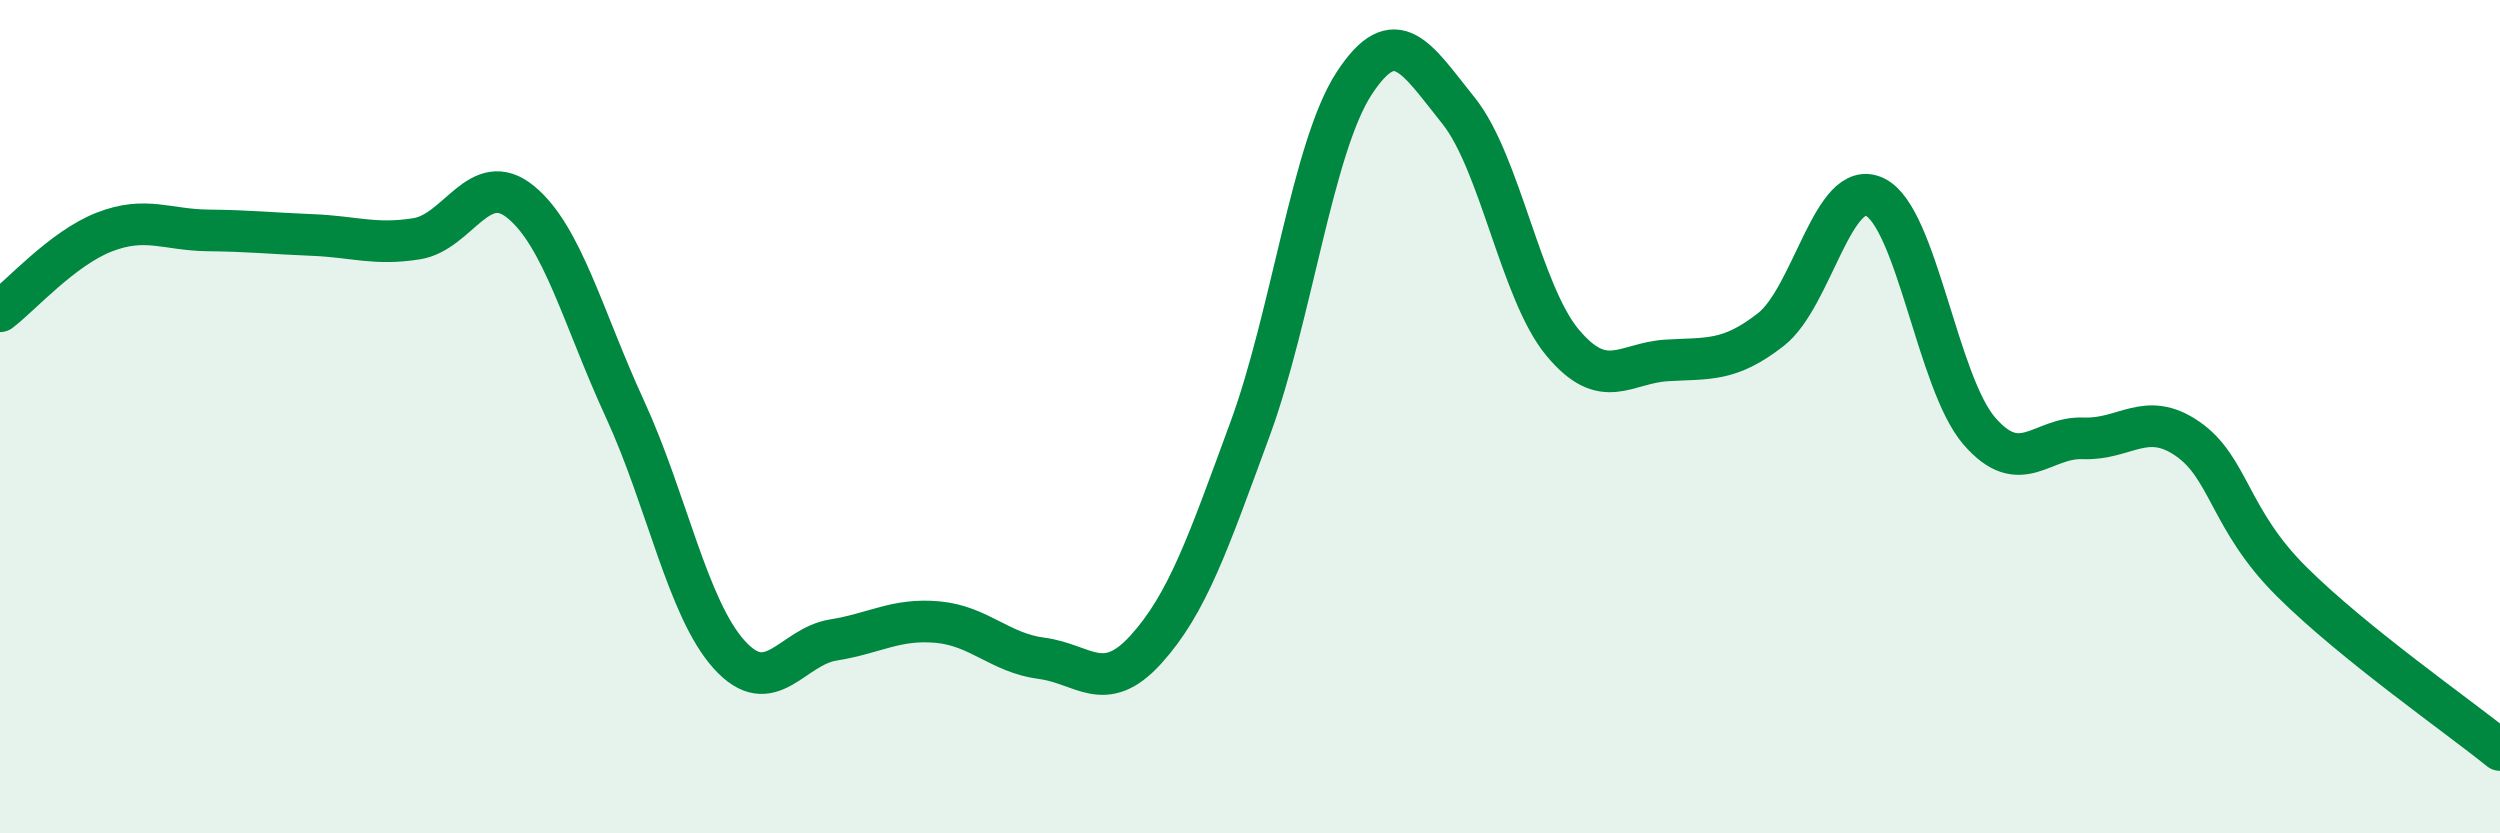
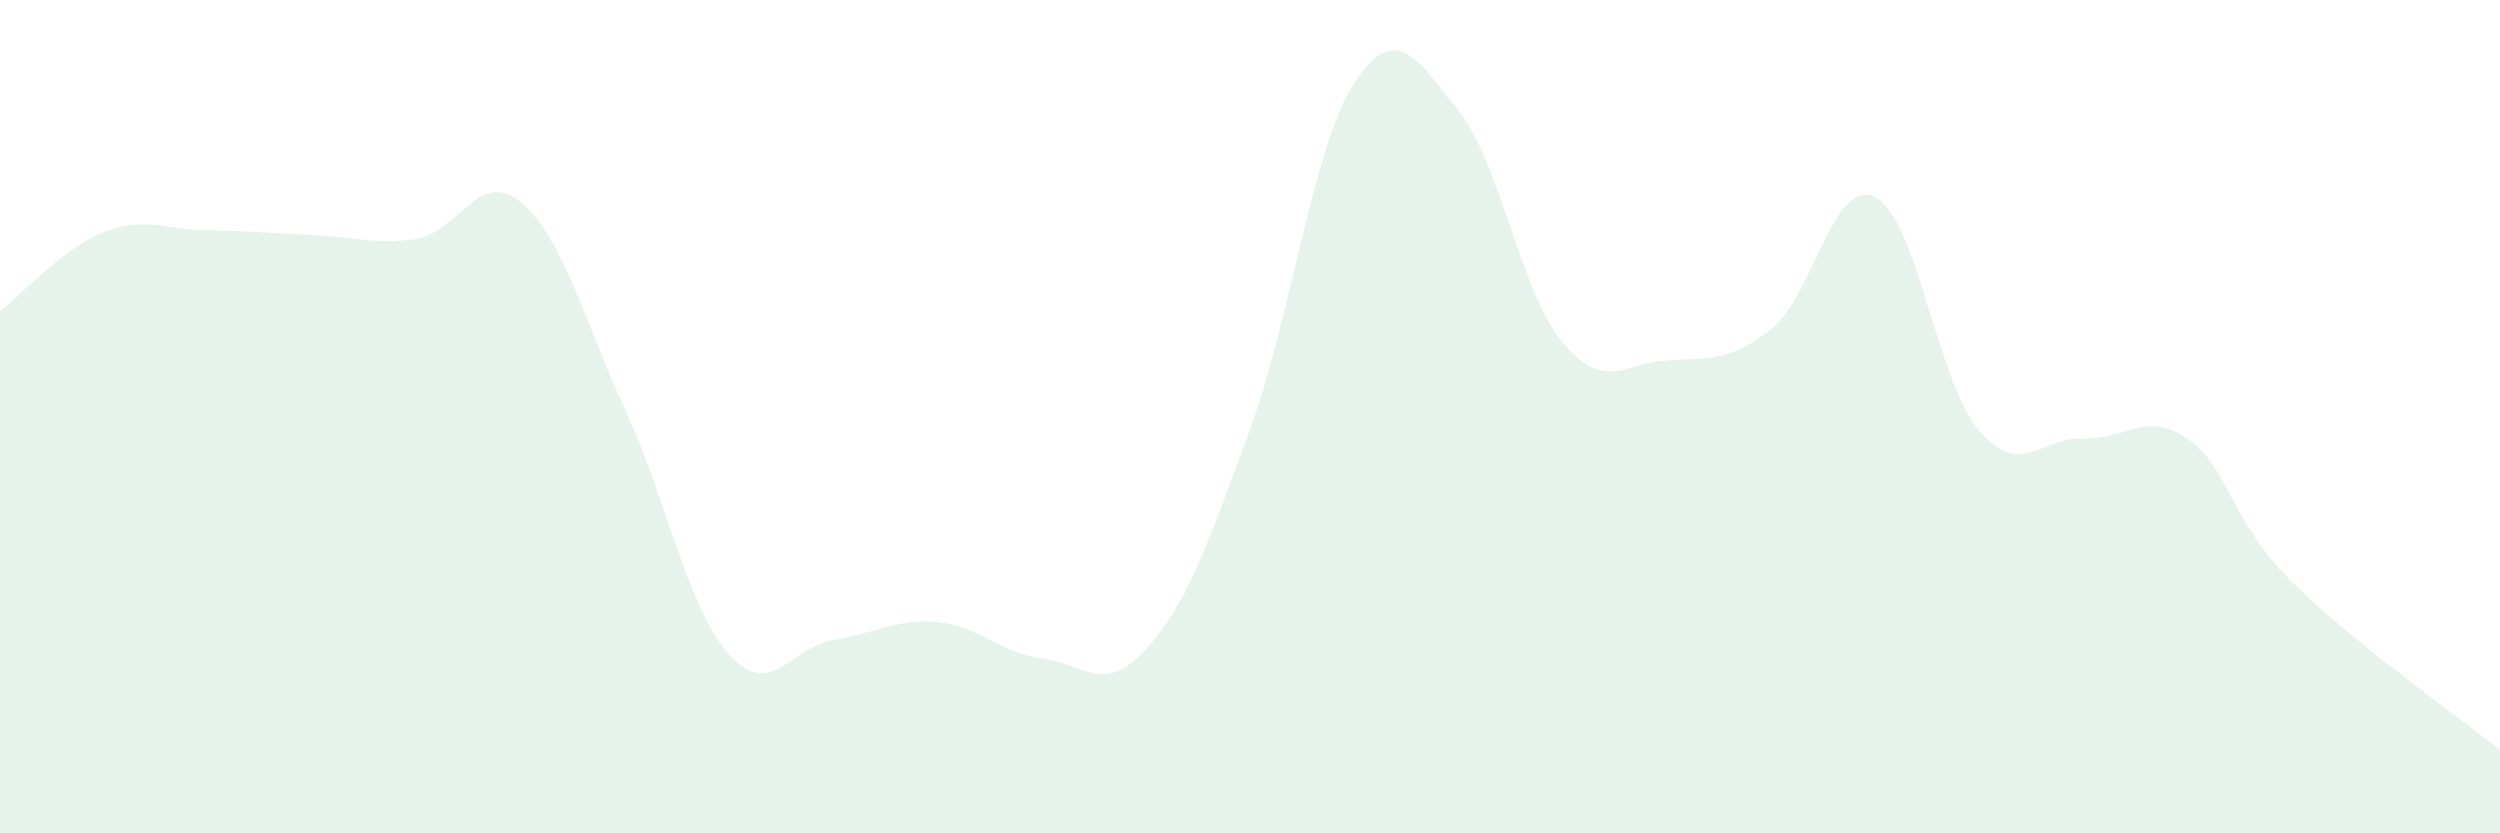
<svg xmlns="http://www.w3.org/2000/svg" width="60" height="20" viewBox="0 0 60 20">
  <path d="M 0,7.47 C 0.5,7.09 1.5,5.96 2.5,5.57 C 3.5,5.18 4,5.52 5,5.53 C 6,5.54 6.5,5.6 7.5,5.64 C 8.5,5.68 9,5.89 10,5.73 C 11,5.57 11.5,4.03 12.5,4.85 C 13.5,5.67 14,7.65 15,9.82 C 16,11.99 16.5,14.6 17.5,15.71 C 18.5,16.82 19,15.52 20,15.36 C 21,15.2 21.5,14.84 22.5,14.93 C 23.5,15.02 24,15.67 25,15.8 C 26,15.93 26.5,16.69 27.5,15.59 C 28.5,14.49 29,13.02 30,10.3 C 31,7.58 31.5,3.53 32.5,2 C 33.5,0.47 34,1.41 35,2.65 C 36,3.89 36.5,7.02 37.5,8.22 C 38.5,9.42 39,8.71 40,8.65 C 41,8.59 41.5,8.69 42.5,7.91 C 43.5,7.13 44,4.24 45,4.73 C 46,5.22 46.5,9.18 47.5,10.34 C 48.5,11.5 49,10.48 50,10.52 C 51,10.56 51.5,9.84 52.5,10.53 C 53.5,11.22 53.5,12.47 55,13.96 C 56.5,15.45 59,17.19 60,18L60 20L0 20Z" fill="#008740" opacity="0.1" stroke-linecap="round" stroke-linejoin="round" />
-   <path d="M 0,7.47 C 0.5,7.09 1.5,5.96 2.5,5.57 C 3.5,5.18 4,5.52 5,5.53 C 6,5.54 6.5,5.6 7.5,5.64 C 8.5,5.68 9,5.89 10,5.73 C 11,5.57 11.5,4.03 12.5,4.85 C 13.5,5.67 14,7.65 15,9.82 C 16,11.99 16.5,14.6 17.5,15.71 C 18.5,16.82 19,15.52 20,15.36 C 21,15.2 21.5,14.84 22.5,14.93 C 23.5,15.02 24,15.67 25,15.8 C 26,15.93 26.5,16.69 27.5,15.59 C 28.5,14.49 29,13.02 30,10.3 C 31,7.58 31.5,3.53 32.5,2 C 33.5,0.47 34,1.41 35,2.65 C 36,3.89 36.5,7.02 37.5,8.22 C 38.5,9.42 39,8.71 40,8.65 C 41,8.59 41.5,8.69 42.5,7.91 C 43.5,7.13 44,4.24 45,4.73 C 46,5.22 46.5,9.18 47.5,10.34 C 48.5,11.5 49,10.48 50,10.52 C 51,10.56 51.5,9.84 52.5,10.53 C 53.5,11.22 53.5,12.47 55,13.96 C 56.5,15.45 59,17.19 60,18" stroke="#008740" stroke-width="1" fill="none" stroke-linecap="round" stroke-linejoin="round" />
</svg>